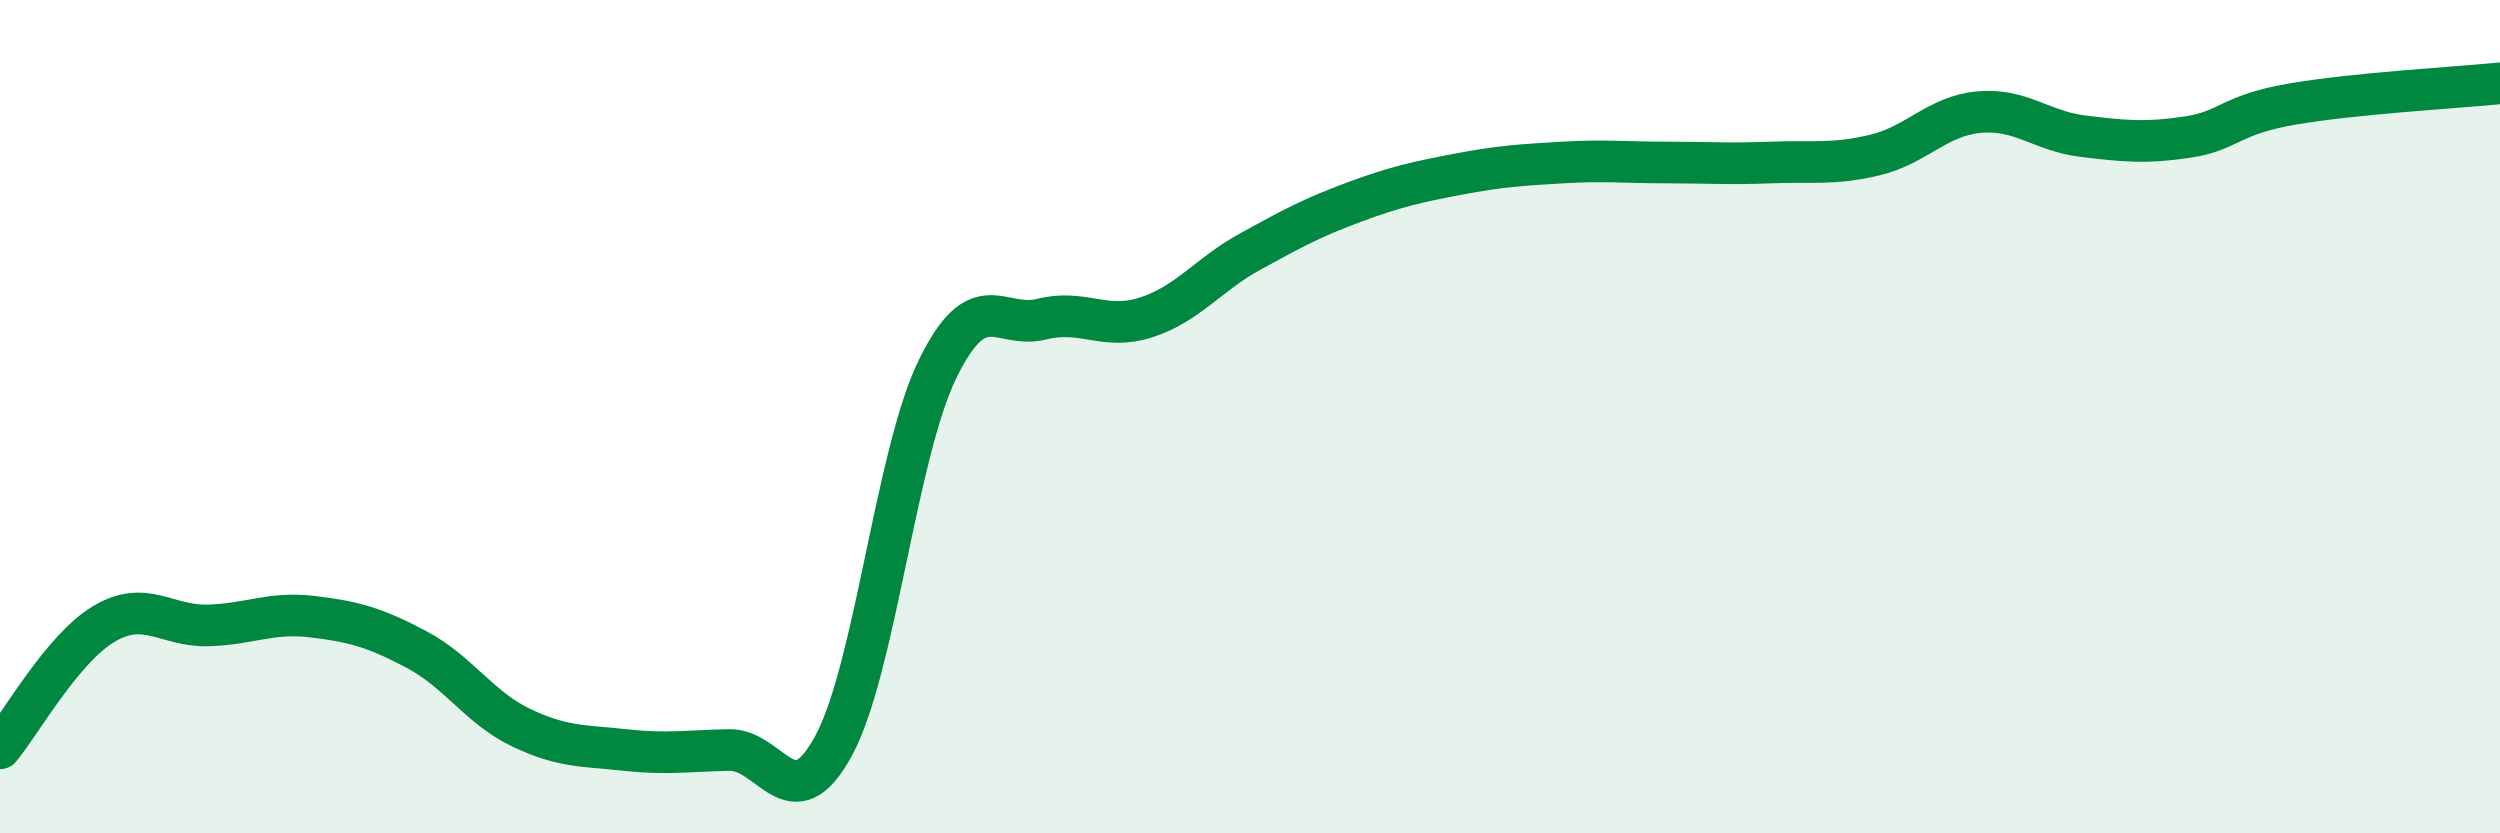
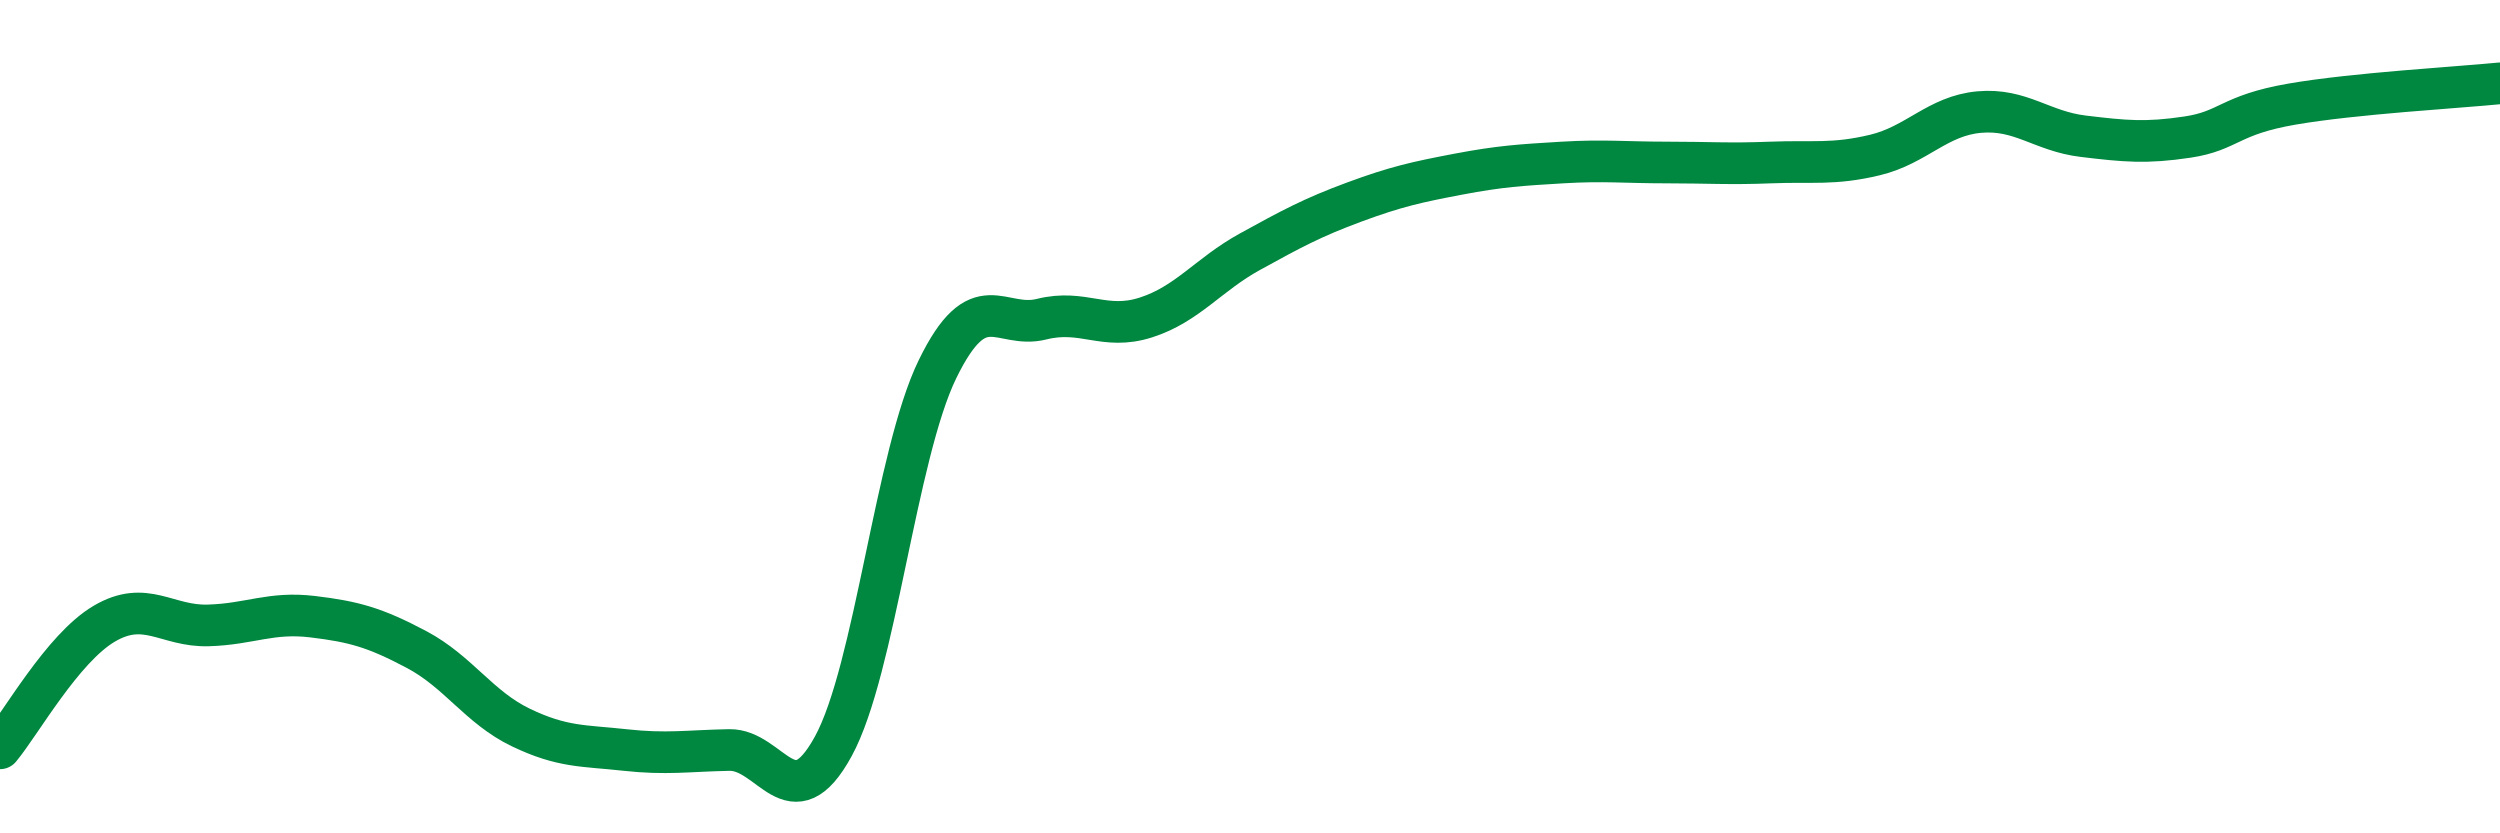
<svg xmlns="http://www.w3.org/2000/svg" width="60" height="20" viewBox="0 0 60 20">
-   <path d="M 0,17.96 C 0.5,17.36 1.5,15.56 2.5,14.97 C 3.5,14.38 4,15.04 5,15.01 C 6,14.98 6.5,14.68 7.5,14.8 C 8.5,14.92 9,15.06 10,15.59 C 11,16.12 11.5,16.98 12.5,17.46 C 13.5,17.94 14,17.89 15,18 C 16,18.11 16.5,18.02 17.5,18 C 18.5,17.98 19,19.74 20,17.91 C 21,16.08 21.5,10.91 22.5,8.86 C 23.5,6.81 24,7.91 25,7.66 C 26,7.41 26.5,7.94 27.5,7.62 C 28.5,7.3 29,6.59 30,6.04 C 31,5.49 31.5,5.22 32.5,4.85 C 33.5,4.48 34,4.37 35,4.18 C 36,3.99 36.5,3.96 37.5,3.9 C 38.5,3.84 39,3.9 40,3.9 C 41,3.9 41.5,3.94 42.5,3.9 C 43.5,3.86 44,3.96 45,3.72 C 46,3.48 46.5,2.78 47.5,2.69 C 48.5,2.6 49,3.15 50,3.27 C 51,3.39 51.5,3.44 52.5,3.29 C 53.5,3.14 53.5,2.76 55,2.5 C 56.5,2.24 59,2.1 60,2L60 20L0 20Z" fill="#008740" opacity="0.1" stroke-linecap="round" stroke-linejoin="round" />
  <path d="M 0,17.96 C 0.5,17.36 1.5,15.56 2.5,14.97 C 3.5,14.38 4,15.04 5,15.01 C 6,14.98 6.5,14.68 7.5,14.8 C 8.5,14.92 9,15.06 10,15.59 C 11,16.12 11.5,16.98 12.5,17.46 C 13.5,17.94 14,17.89 15,18 C 16,18.11 16.5,18.02 17.5,18 C 18.5,17.98 19,19.74 20,17.91 C 21,16.08 21.5,10.91 22.5,8.86 C 23.5,6.81 24,7.91 25,7.66 C 26,7.41 26.5,7.94 27.5,7.62 C 28.5,7.3 29,6.59 30,6.04 C 31,5.49 31.5,5.22 32.5,4.85 C 33.5,4.48 34,4.37 35,4.18 C 36,3.99 36.5,3.96 37.5,3.9 C 38.5,3.84 39,3.9 40,3.9 C 41,3.9 41.5,3.94 42.5,3.9 C 43.5,3.86 44,3.96 45,3.72 C 46,3.48 46.5,2.78 47.5,2.69 C 48.5,2.6 49,3.15 50,3.27 C 51,3.39 51.5,3.44 52.5,3.29 C 53.5,3.14 53.5,2.76 55,2.5 C 56.5,2.24 59,2.1 60,2" stroke="#008740" stroke-width="1" fill="none" stroke-linecap="round" stroke-linejoin="round" />
</svg>